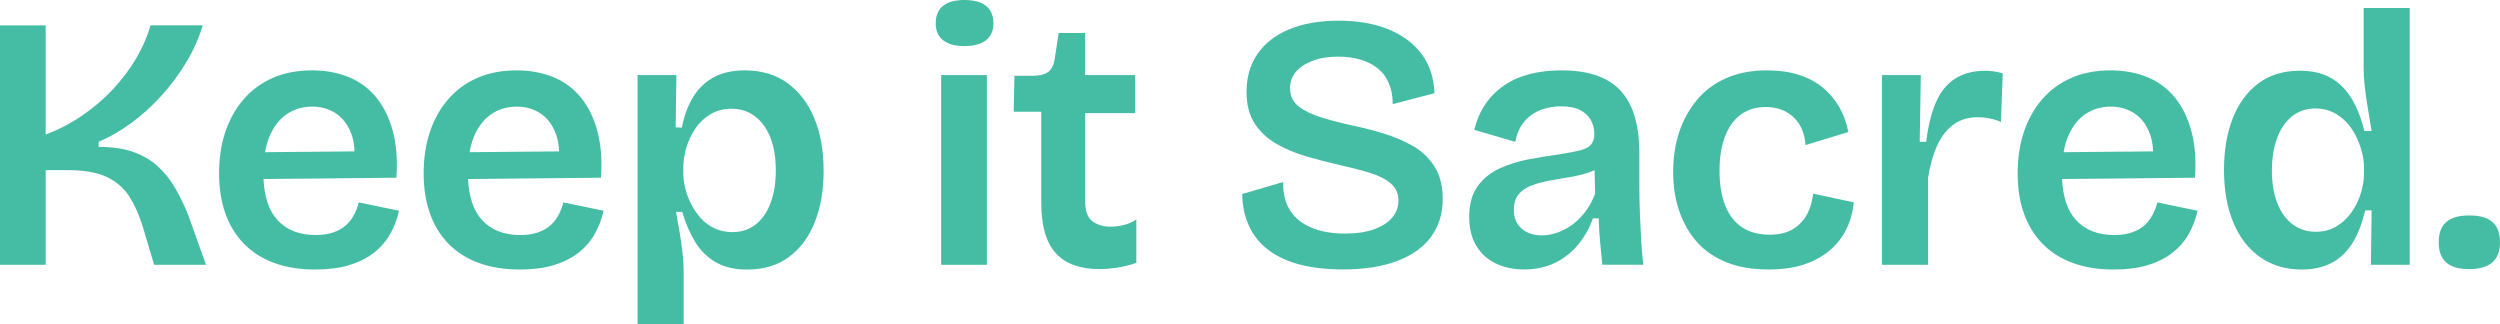
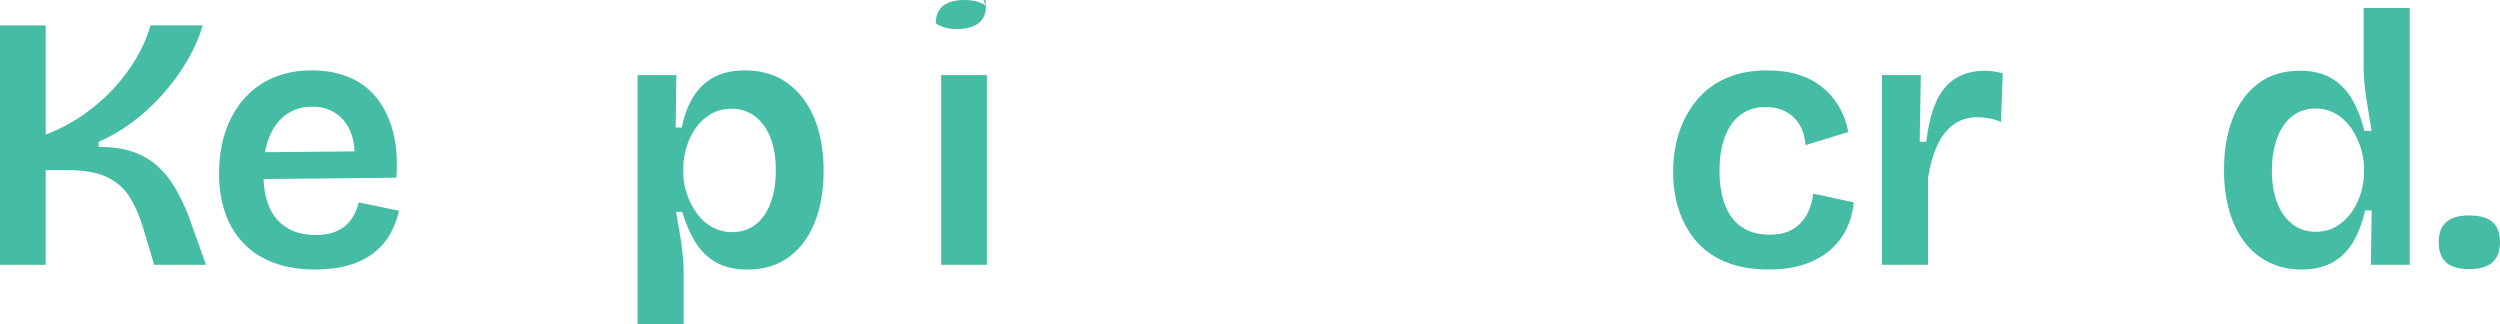
<svg xmlns="http://www.w3.org/2000/svg" id="Layer_2" viewBox="0 0 861.59 111.75">
  <defs>
    <style>.cls-1{fill:#45bda4;}</style>
  </defs>
  <g id="Layer_1-2">
    <path class="cls-1" d="M60.37,64.81c-1.67-2.88-3.67-5.38-6-7.5-2.33-2.12-5.15-3.77-8.44-4.94-3.29-1.17-7.27-1.75-11.94-1.75v-1.75c3.75-1.58,7.48-3.73,11.19-6.44,3.71-2.71,7.19-5.85,10.44-9.44,3.25-3.58,6.1-7.42,8.56-11.5,2.46-4.08,4.35-8.33,5.69-12.75h-18c-1.08,3.83-2.73,7.62-4.94,11.38-2.21,3.75-4.9,7.31-8.06,10.69-3.17,3.38-6.71,6.4-10.62,9.06-3.92,2.67-8.08,4.83-12.5,6.5V8.75H0v82.5h15.75v-32.62h7.38c5.83,0,10.39.79,13.69,2.38,3.29,1.58,5.85,3.79,7.69,6.62,1.83,2.83,3.38,6.25,4.62,10.25l4,13.38h17.87l-6.12-17.12c-1.33-3.33-2.83-6.44-4.5-9.31Z" />
    <path class="cls-1" d="M122.06,73.94c-.71,1.38-1.62,2.58-2.75,3.62-1.12,1.04-2.56,1.88-4.31,2.5s-3.83.94-6.25.94c-5.67,0-10.08-1.77-13.25-5.31-2.84-3.17-4.39-7.84-4.69-13.99l45.81-.45c.42-6,.02-11.29-1.19-15.88-1.21-4.58-3.08-8.46-5.62-11.62-2.54-3.17-5.71-5.54-9.5-7.12-3.79-1.58-8.06-2.38-12.81-2.38-5.08,0-9.61.88-13.56,2.62-3.96,1.75-7.31,4.23-10.06,7.44-2.75,3.21-4.83,6.96-6.25,11.25-1.42,4.29-2.12,9.02-2.12,14.19s.73,9.79,2.19,13.88c1.46,4.08,3.6,7.56,6.44,10.44,2.83,2.88,6.29,5.06,10.38,6.56,4.08,1.5,8.79,2.25,14.12,2.25,4.42,0,8.25-.48,11.5-1.44s6.06-2.33,8.44-4.12c2.38-1.79,4.29-3.94,5.75-6.44,1.46-2.5,2.52-5.25,3.19-8.25l-13.88-2.88c-.33,1.42-.86,2.81-1.56,4.19ZM98.69,39.44c2.54-1.79,5.52-2.69,8.94-2.69,3,0,5.67.75,8,2.25,2.33,1.5,4.1,3.75,5.31,6.75.74,1.83,1.15,3.97,1.25,6.42l-30.86.28c.34-1.91.83-3.67,1.48-5.26,1.38-3.38,3.33-5.96,5.87-7.75Z" />
-     <path class="cls-1" d="M192.56,73.94c-.71,1.38-1.62,2.58-2.75,3.62-1.12,1.04-2.56,1.88-4.31,2.5s-3.83.94-6.25.94c-5.67,0-10.08-1.77-13.25-5.31-2.84-3.17-4.39-7.84-4.69-13.99l45.81-.45c.42-6,.02-11.29-1.19-15.88-1.21-4.58-3.08-8.46-5.62-11.62-2.54-3.17-5.71-5.54-9.5-7.12-3.79-1.58-8.06-2.38-12.81-2.38-5.08,0-9.61.88-13.56,2.62-3.96,1.75-7.31,4.23-10.06,7.44-2.75,3.21-4.83,6.96-6.25,11.25-1.42,4.29-2.12,9.02-2.12,14.19s.73,9.79,2.19,13.88c1.46,4.08,3.6,7.56,6.44,10.44,2.83,2.88,6.29,5.06,10.38,6.56,4.08,1.5,8.79,2.25,14.12,2.25,4.42,0,8.25-.48,11.5-1.44s6.06-2.33,8.44-4.12c2.38-1.79,4.29-3.94,5.75-6.44,1.46-2.5,2.52-5.25,3.19-8.25l-13.88-2.88c-.33,1.42-.86,2.81-1.56,4.19ZM169.18,39.44c2.54-1.79,5.52-2.69,8.94-2.69,3,0,5.67.75,8,2.25,2.33,1.5,4.1,3.75,5.31,6.75.74,1.83,1.15,3.97,1.25,6.42l-30.86.28c.34-1.91.83-3.67,1.48-5.26,1.38-3.38,3.33-5.96,5.87-7.75Z" />
    <path class="cls-1" d="M271.3,28.56c-4.04-2.88-8.94-4.31-14.69-4.31-4,0-7.46.75-10.38,2.25-2.92,1.5-5.31,3.73-7.19,6.69-1.88,2.96-3.23,6.56-4.06,10.81l-2.12-.12.25-18h-13.38v85.88h15.88v-18c0-2.08-.12-4.27-.38-6.56-.25-2.29-.58-4.64-1-7.06-.42-2.42-.83-4.79-1.25-7.12h2.12c1.17,3.92,2.67,7.38,4.5,10.38,1.83,3,4.21,5.33,7.12,7,2.92,1.67,6.5,2.5,10.75,2.5,5.75,0,10.58-1.46,14.5-4.38,3.92-2.92,6.88-6.94,8.88-12.06s3-10.98,3-17.56c0-7-1.08-13.08-3.25-18.25-2.17-5.17-5.27-9.19-9.31-12.06ZM265.62,69.81c-1.17,3.21-2.88,5.71-5.12,7.5-2.25,1.79-4.96,2.69-8.12,2.69-2.17,0-4.17-.42-6-1.25-1.83-.83-3.42-1.98-4.75-3.44-1.33-1.46-2.46-3.08-3.38-4.88-.92-1.79-1.61-3.6-2.06-5.44-.46-1.83-.69-3.58-.69-5.25v-2c0-2.25.35-4.56,1.06-6.94.71-2.38,1.75-4.56,3.12-6.56s3.1-3.62,5.19-4.88c2.08-1.25,4.5-1.88,7.25-1.88,3.17,0,5.89.9,8.19,2.69,2.29,1.79,4.04,4.25,5.25,7.38,1.21,3.12,1.81,6.86,1.81,11.19s-.58,7.86-1.75,11.06Z" />
-     <path class="cls-1" d="M339.8,2c-1.71-1.33-4.19-2-7.44-2s-5.61.67-7.31,2c-1.71,1.33-2.56,3.33-2.56,6s.85,4.54,2.56,5.88c1.71,1.33,4.14,2,7.31,2s5.73-.67,7.44-2c1.71-1.33,2.56-3.29,2.56-5.88s-.86-4.67-2.56-6Z" />
+     <path class="cls-1" d="M339.8,2c-1.71-1.33-4.19-2-7.44-2s-5.61.67-7.31,2c-1.71,1.33-2.56,3.33-2.56,6c1.71,1.33,4.14,2,7.31,2s5.73-.67,7.44-2c1.71-1.33,2.56-3.29,2.56-5.88s-.86-4.67-2.56-6Z" />
    <rect class="cls-1" x="324.36" y="25.88" width="15.75" height="65.38" />
-     <path class="cls-1" d="M382.73,78.12c-2.5,0-4.58-.62-6.25-1.88-1.67-1.25-2.5-3.58-2.5-7v-30.25h17.25v-13.12h-17.25v-14.5h-9.12l-1.38,9c-.33,2.08-1.08,3.56-2.25,4.44-1.17.88-3.04,1.31-5.62,1.31h-6l-.25,12.38h9.5v31.38c0,4,.42,7.44,1.25,10.31.83,2.88,2.1,5.25,3.81,7.12,1.71,1.88,3.83,3.25,6.38,4.12,2.54.88,5.44,1.31,8.69,1.31,1.67,0,3.56-.15,5.69-.44,2.12-.29,4.44-.86,6.94-1.69v-15c-1.33.92-2.77,1.56-4.31,1.94-1.54.38-3.06.56-4.56.56Z" />
-     <path class="cls-1" d="M487.04,50.38c-3.04-1.75-6.38-3.19-10-4.31s-7.27-2.06-10.94-2.81c-3.83-.83-7.38-1.75-10.62-2.75s-5.88-2.27-7.88-3.81c-2-1.54-3-3.64-3-6.31,0-2.17.67-4.04,2-5.62,1.33-1.58,3.25-2.85,5.75-3.81,2.5-.96,5.46-1.44,8.88-1.44,2.83,0,5.42.36,7.75,1.06,2.33.71,4.31,1.73,5.94,3.06,1.62,1.33,2.88,3.04,3.75,5.12.88,2.08,1.31,4.46,1.31,7.12l14.38-3.75c-.17-5.25-1.62-9.73-4.38-13.44-2.75-3.71-6.56-6.56-11.44-8.56s-10.61-3-17.19-3-12.38,1-17.12,3c-4.75,2-8.38,4.83-10.88,8.5-2.5,3.67-3.75,8-3.75,13,0,4.42.94,8.06,2.81,10.94s4.38,5.21,7.5,7c3.12,1.79,6.62,3.25,10.5,4.38,3.88,1.12,7.81,2.15,11.81,3.06,3.75.83,7.1,1.71,10.06,2.62,2.96.92,5.31,2.12,7.06,3.62s2.62,3.46,2.62,5.88c0,2.17-.71,4.11-2.12,5.81-1.42,1.71-3.5,3.06-6.25,4.06s-6.12,1.5-10.12,1.5c-4.25,0-8-.64-11.25-1.94-3.25-1.29-5.75-3.25-7.5-5.88s-2.58-5.94-2.5-9.94l-14.12,4.12c.08,4.25.92,8.02,2.5,11.31,1.58,3.29,3.85,6.02,6.81,8.19,2.96,2.17,6.56,3.79,10.81,4.88,4.25,1.08,9.08,1.62,14.5,1.62,7.5,0,13.83-1,19-3,5.17-2,9.04-4.81,11.62-8.44,2.58-3.62,3.87-7.89,3.87-12.81,0-4.5-.94-8.23-2.81-11.19-1.88-2.96-4.33-5.31-7.38-7.06Z" />
-     <path class="cls-1" d="M565.17,73.31c-.12-3.04-.19-5.98-.19-8.81v-12.12c0-4.17-.46-7.98-1.38-11.44-.92-3.46-2.4-6.44-4.44-8.94-2.04-2.5-4.79-4.42-8.25-5.75-3.46-1.33-7.77-2-12.94-2-3.83,0-7.4.42-10.69,1.25-3.29.83-6.23,2.12-8.81,3.88-2.58,1.75-4.75,3.9-6.5,6.44-1.75,2.54-3.04,5.52-3.88,8.94l14.12,4.12c.58-2.92,1.64-5.27,3.19-7.06,1.54-1.79,3.42-3.1,5.62-3.94,2.21-.83,4.52-1.25,6.94-1.25,2.67,0,4.83.42,6.5,1.25,1.67.83,2.92,1.98,3.75,3.44.83,1.46,1.25,3.11,1.25,4.94,0,1.58-.42,2.81-1.25,3.69-.83.88-2.15,1.52-3.94,1.94-1.79.42-4.23.88-7.31,1.38-3.17.42-6.52.96-10.06,1.62-3.54.67-6.87,1.71-10,3.12-3.12,1.42-5.67,3.46-7.62,6.12-1.96,2.67-2.94,6.21-2.94,10.62,0,3.92.81,7.23,2.44,9.94,1.62,2.71,3.88,4.75,6.75,6.12s6.1,2.06,9.69,2.06c4.08,0,7.71-.79,10.87-2.38,3.17-1.58,5.83-3.73,8-6.44,2.17-2.71,3.79-5.64,4.88-8.81h2c.08,2.83.25,5.61.5,8.31.25,2.71.5,5.27.75,7.69h14.12c-.33-2.83-.58-5.77-.75-8.81-.17-3.04-.31-6.08-.44-9.12ZM546.23,73.12c-1.42,1.83-2.96,3.33-4.62,4.5-1.67,1.17-3.38,2.04-5.12,2.62-1.75.58-3.46.88-5.12.88-2.83,0-5.15-.77-6.94-2.31-1.79-1.54-2.69-3.69-2.69-6.44,0-2.25.54-4.04,1.62-5.38,1.08-1.33,2.56-2.35,4.44-3.06,1.88-.71,3.96-1.27,6.25-1.69,2.29-.42,4.58-.81,6.88-1.19,2.29-.38,4.46-.89,6.5-1.56.75-.25,1.45-.54,2.12-.85l.19,8.1c-.92,2.42-2.08,4.54-3.5,6.38Z" />
    <path class="cls-1" d="M622.85,73.69c-1.08,2.12-2.69,3.86-4.81,5.19-2.12,1.33-4.86,2-8.19,2-3.67,0-6.77-.81-9.31-2.44-2.54-1.62-4.5-4.08-5.87-7.38-1.38-3.29-2.06-7.39-2.06-12.31,0-3.67.39-6.88,1.19-9.62.79-2.75,1.88-5.02,3.25-6.81,1.38-1.79,3.02-3.14,4.94-4.06,1.92-.92,4.04-1.38,6.38-1.38,2.75,0,5.12.54,7.12,1.62,2,1.08,3.58,2.61,4.75,4.56,1.17,1.96,1.83,4.27,2,6.94l14.75-4.5c-.58-3.17-1.62-6.04-3.12-8.62-1.5-2.58-3.42-4.83-5.75-6.75-2.33-1.92-5.11-3.38-8.31-4.38-3.21-1-6.81-1.5-10.81-1.5-5.25,0-9.9.88-13.94,2.62-4.04,1.75-7.42,4.23-10.12,7.44-2.71,3.21-4.77,6.92-6.19,11.12-1.42,4.21-2.12,8.86-2.12,13.94,0,4.75.69,9.17,2.06,13.25,1.38,4.08,3.39,7.65,6.06,10.69,2.67,3.04,6.06,5.4,10.19,7.06,4.12,1.67,9.02,2.5,14.69,2.5,4.58,0,8.58-.56,12-1.69,3.42-1.12,6.35-2.71,8.81-4.75,2.46-2.04,4.39-4.48,5.81-7.31,1.42-2.83,2.29-5.96,2.62-9.38l-14-3c-.25,2.5-.92,4.81-2,6.94Z" />
    <path class="cls-1" d="M684.22,24.38c-4.08,0-7.54.9-10.38,2.69-2.83,1.79-5.04,4.5-6.62,8.12-1.58,3.62-2.71,8.19-3.37,13.69h-2.25l.38-23h-13.38v65.38h15.88v-30c.67-4.25,1.71-7.94,3.12-11.06,1.42-3.12,3.29-5.54,5.62-7.25,2.33-1.71,5.12-2.56,8.38-2.56,1.17,0,2.46.12,3.88.38,1.42.25,2.79.67,4.12,1.25l.62-16.75c-1.17-.33-2.25-.56-3.25-.69s-1.92-.19-2.75-.19Z" />
-     <path class="cls-1" d="M741.91,73.94c-.71,1.38-1.62,2.58-2.75,3.62-1.12,1.04-2.56,1.88-4.31,2.5s-3.83.94-6.25.94c-5.67,0-10.08-1.77-13.25-5.31-2.84-3.17-4.39-7.84-4.69-13.99l45.81-.45c.42-6,.02-11.29-1.19-15.88-1.21-4.58-3.08-8.46-5.62-11.62-2.54-3.17-5.71-5.54-9.5-7.12-3.79-1.58-8.06-2.38-12.81-2.38-5.08,0-9.61.88-13.56,2.62-3.96,1.75-7.31,4.23-10.06,7.44-2.75,3.21-4.83,6.96-6.25,11.25-1.42,4.29-2.12,9.02-2.12,14.19s.73,9.79,2.19,13.88c1.46,4.08,3.6,7.56,6.44,10.44,2.83,2.88,6.29,5.06,10.38,6.56,4.08,1.5,8.79,2.25,14.12,2.25,4.42,0,8.25-.48,11.5-1.44s6.06-2.33,8.44-4.12c2.38-1.79,4.29-3.94,5.75-6.44,1.46-2.5,2.52-5.25,3.19-8.25l-13.88-2.88c-.33,1.42-.86,2.81-1.56,4.19ZM718.54,39.44c2.54-1.79,5.52-2.69,8.94-2.69,3,0,5.67.75,8,2.25,2.33,1.5,4.1,3.75,5.31,6.75.74,1.83,1.15,3.97,1.25,6.42l-30.86.28c.34-1.91.83-3.67,1.48-5.26,1.38-3.38,3.33-5.96,5.87-7.75Z" />
    <path class="cls-1" d="M814.59,23.25c0,1.92.12,4.06.38,6.44s.6,4.88,1.06,7.5c.46,2.62.89,5.27,1.31,7.94h-2.5c-1-4.17-2.42-7.81-4.25-10.94-1.83-3.12-4.21-5.54-7.12-7.25-2.92-1.71-6.54-2.56-10.88-2.56-5.67,0-10.44,1.46-14.31,4.38-3.88,2.92-6.81,6.94-8.81,12.06s-3,11.02-3,17.69c0,7,1.08,13.08,3.25,18.25,2.17,5.17,5.27,9.15,9.31,11.94,4.04,2.79,8.77,4.19,14.19,4.19,4,0,7.46-.77,10.38-2.31,2.92-1.54,5.31-3.83,7.19-6.88,1.88-3.04,3.31-6.77,4.31-11.19h2.25l-.25,18.75h13.38V2.75h-15.88v20.5ZM814.72,59.75c0,2.17-.36,4.42-1.06,6.75-.71,2.33-1.75,4.5-3.12,6.5s-3.11,3.65-5.19,4.94c-2.08,1.29-4.5,1.94-7.25,1.94-3.08,0-5.77-.88-8.06-2.62-2.29-1.75-4.04-4.21-5.25-7.38-1.21-3.17-1.81-6.88-1.81-11.12s.58-7.85,1.75-11.06c1.17-3.21,2.87-5.73,5.12-7.56,2.25-1.83,4.96-2.75,8.12-2.75,2.25,0,4.27.44,6.06,1.31,1.79.88,3.35,2.04,4.69,3.5,1.33,1.46,2.44,3.08,3.31,4.88.88,1.79,1.54,3.61,2,5.44.46,1.83.69,3.58.69,5.25v2Z" />
    <path class="cls-1" d="M858.97,76.5c-1.75-1.5-4.42-2.25-8-2.25s-6.12.75-7.88,2.25-2.62,3.83-2.62,7,.88,5.5,2.62,7,4.38,2.25,7.88,2.25c7.08,0,10.62-3.08,10.62-9.25,0-3.17-.88-5.5-2.62-7Z" />
  </g>
</svg>